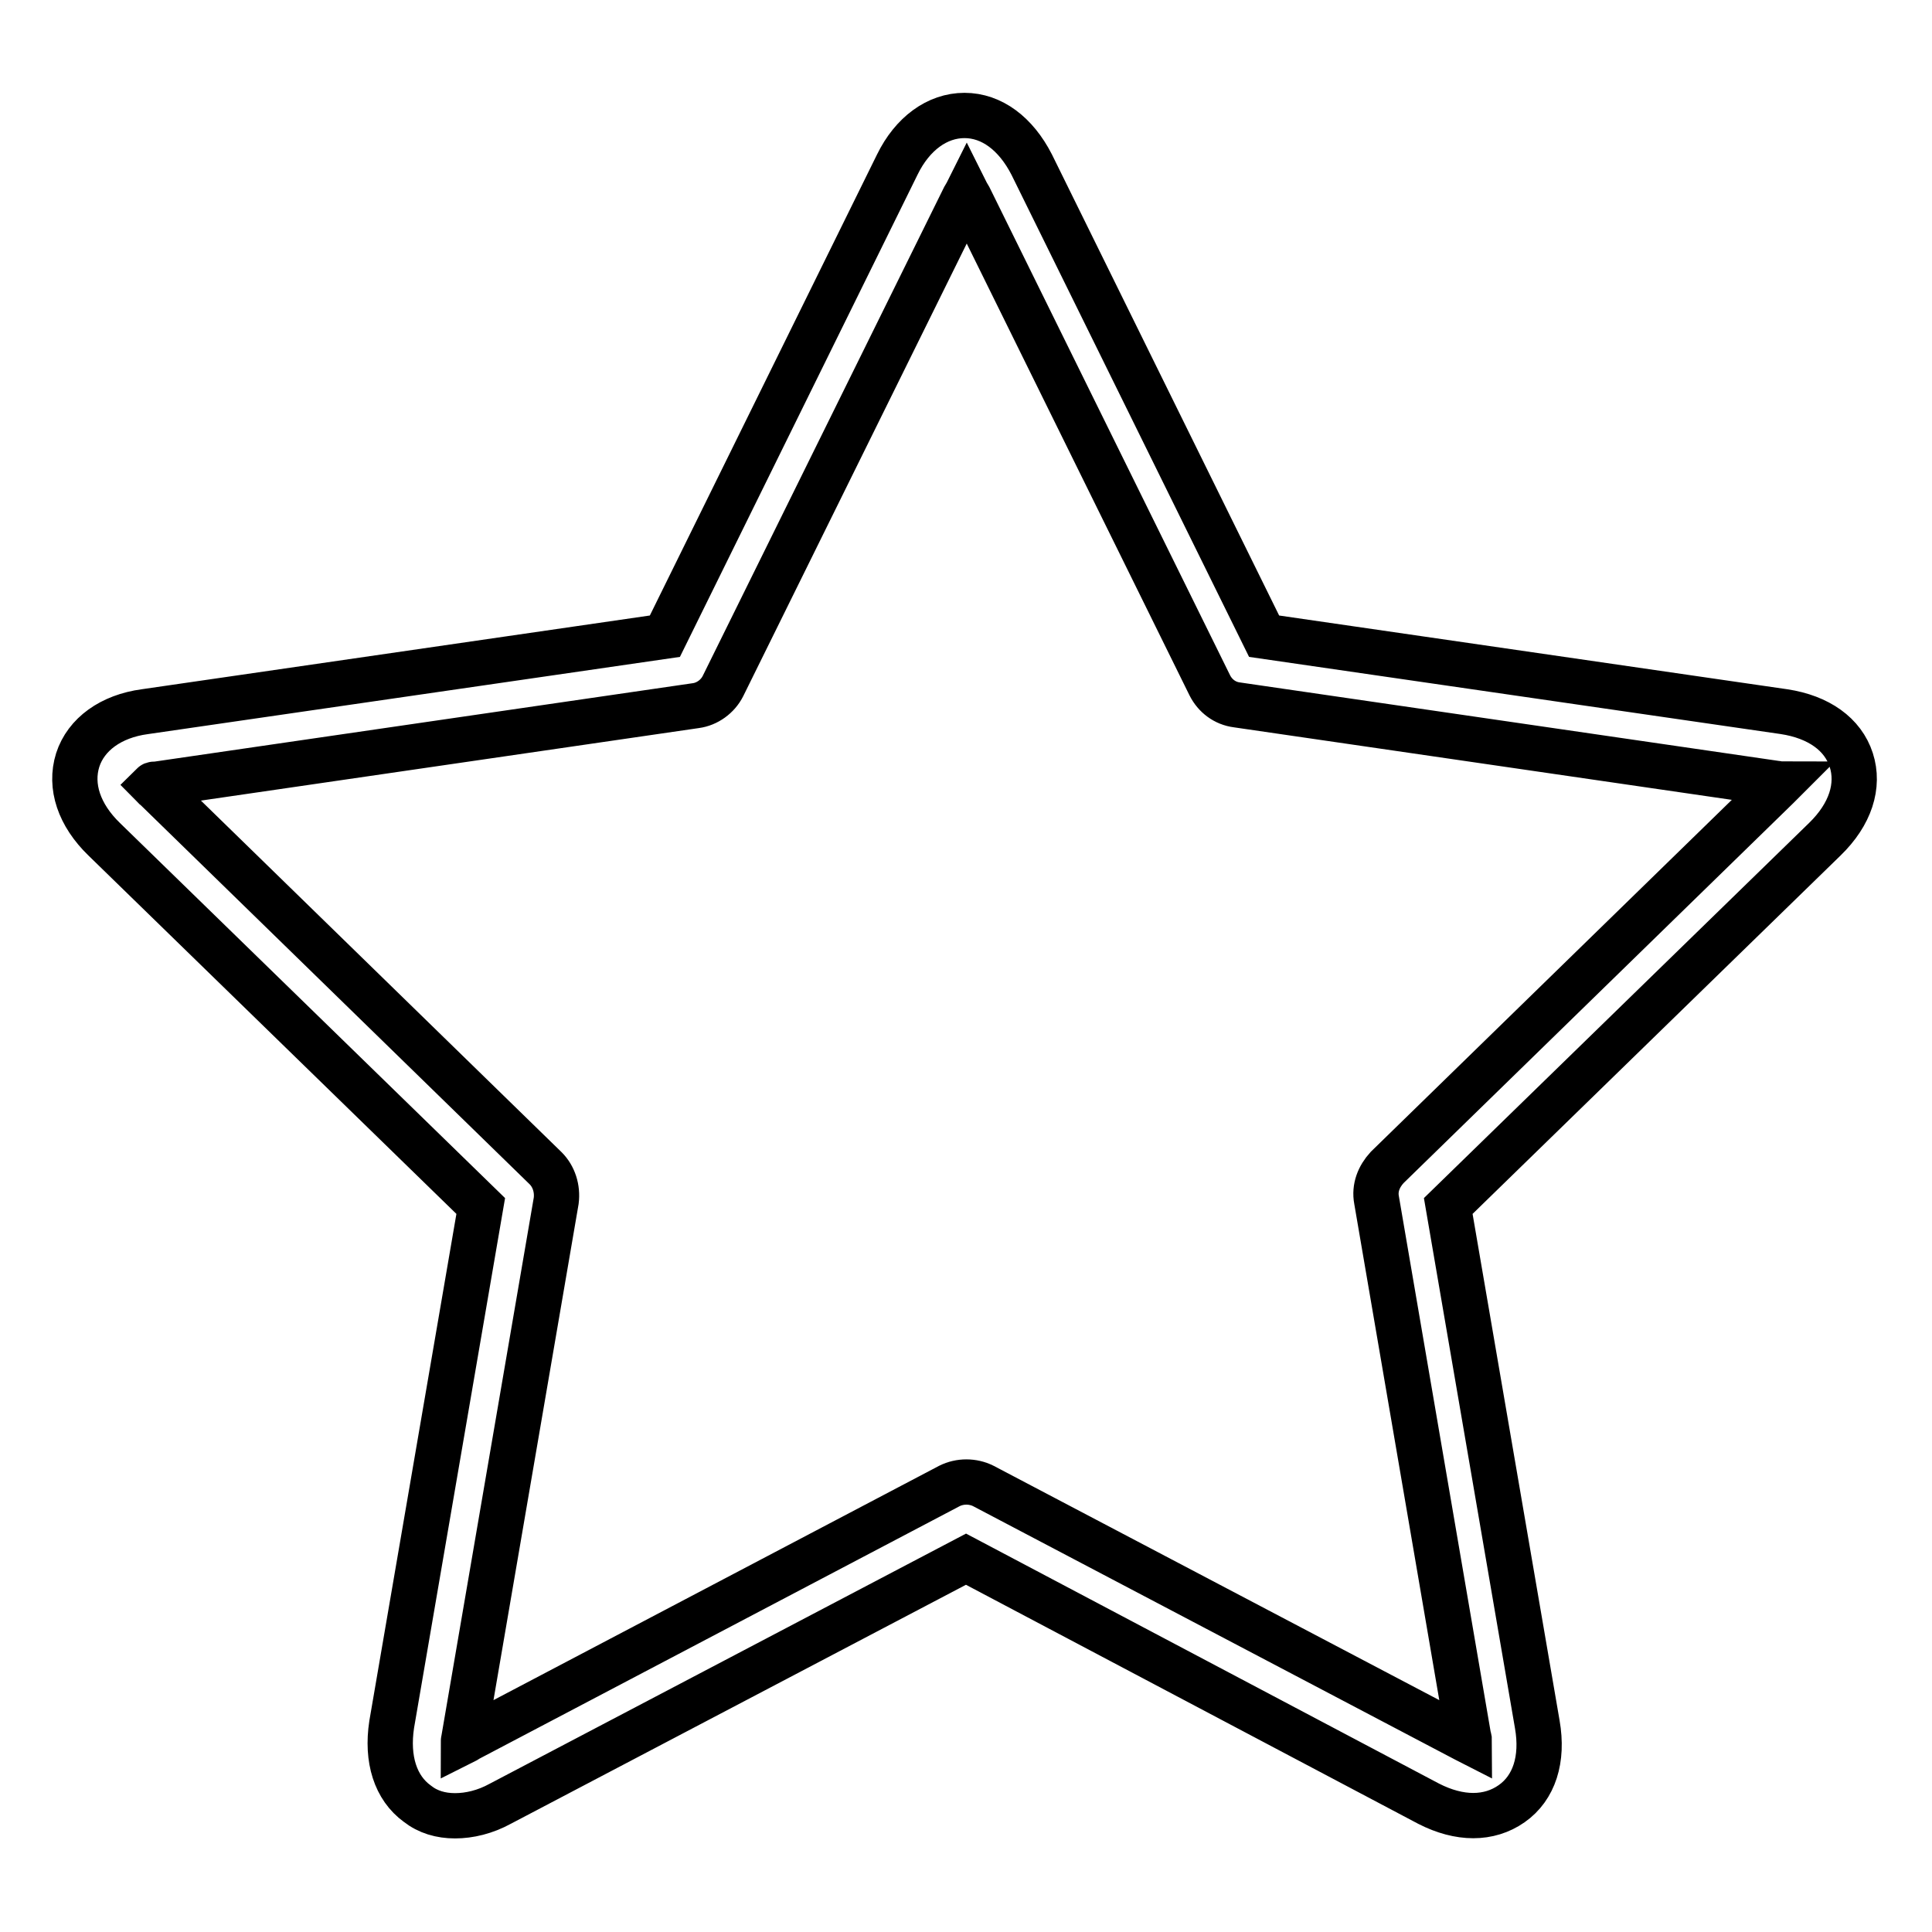
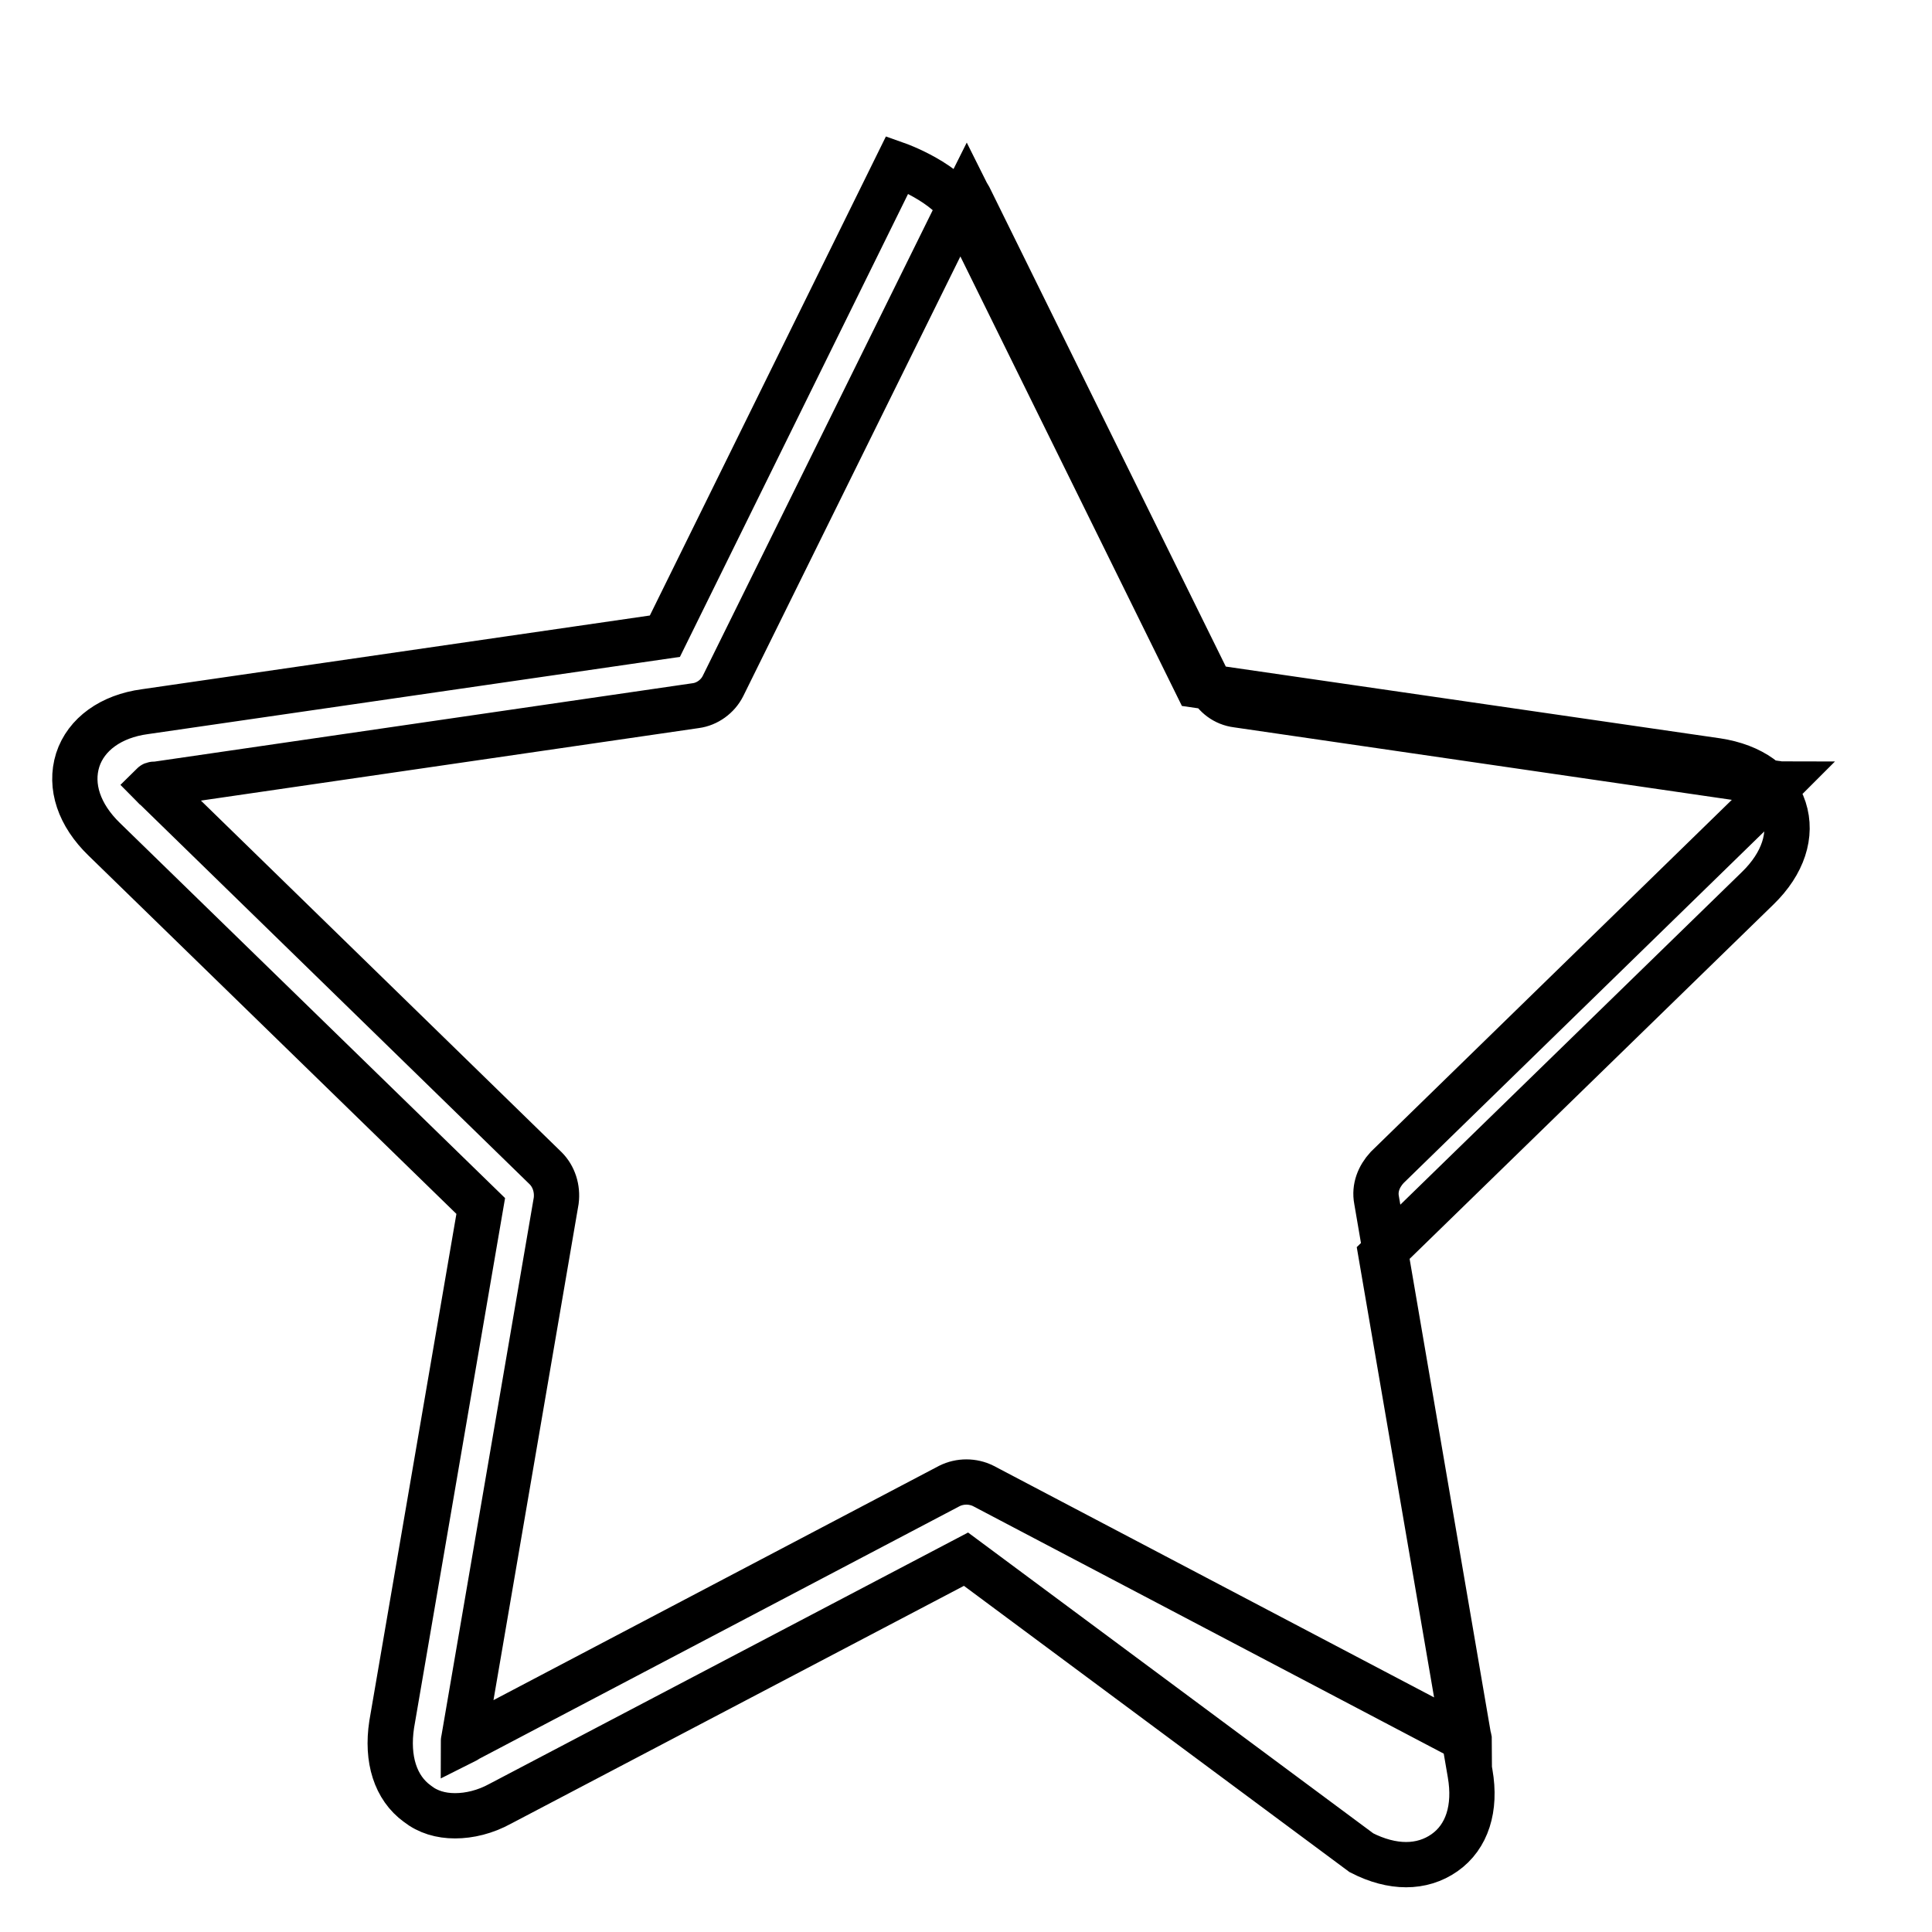
<svg xmlns="http://www.w3.org/2000/svg" version="1.1" x="0px" y="0px" viewBox="0 0 256 256" enable-background="new 0 0 256 256" xml:space="preserve">
  <g>
-     <path stroke-width="6" fill-opacity="0" stroke="#000000" d="M60.3,240.6c-1.9,0-3.6-0.5-5-1.6c-2.9-2.1-4.1-5.9-3.4-10.5l11.8-68.7l-49.9-48.6c-3.3-3.2-4.6-7-3.5-10.5 c1.1-3.4,4.4-5.8,8.9-6.4l68.9-10l30.8-62.5c2-4.1,5.3-6.5,8.9-6.5s6.8,2.4,8.9,6.5l30.8,62.5l68.9,10c4.6,0.7,7.8,3,8.9,6.4 c1.1,3.4-0.1,7.2-3.5,10.5l-49.9,48.6l11.8,68.7c0.8,4.6-0.4,8.4-3.4,10.5s-6.9,2.1-11,0L128,206.6L66.3,239 C64.3,240.1,62.2,240.6,60.3,240.6L60.3,240.6z M20.2,104c0.1,0.1,0.2,0.3,0.4,0.4l51.7,50.4c1.1,1.1,1.6,2.7,1.4,4.3l-12.2,71.1 c0,0.2-0.1,0.4-0.1,0.6c0.2-0.1,0.4-0.2,0.5-0.3l63.9-33.6c1.4-0.7,3.1-0.7,4.5,0l63.9,33.6c0.2,0.1,0.3,0.2,0.5,0.3 c0-0.2,0-0.4-0.1-0.6L182.4,159c-0.3-1.6,0.3-3.1,1.4-4.3l51.7-50.4c0.1-0.1,0.3-0.3,0.4-0.4c-0.2,0-0.4-0.1-0.6-0.1l-71.4-10.4 c-1.6-0.2-2.9-1.2-3.6-2.6l-31.9-64.7c-0.1-0.2-0.2-0.3-0.3-0.5c-0.1,0.2-0.2,0.3-0.3,0.5L95.8,90.9c-0.7,1.4-2.1,2.4-3.6,2.6 l-71.4,10.4C20.5,103.9,20.3,103.9,20.2,104L20.2,104z" />
+     <path stroke-width="6" fill-opacity="0" stroke="#000000" d="M60.3,240.6c-1.9,0-3.6-0.5-5-1.6c-2.9-2.1-4.1-5.9-3.4-10.5l11.8-68.7l-49.9-48.6c-3.3-3.2-4.6-7-3.5-10.5 c1.1-3.4,4.4-5.8,8.9-6.4l68.9-10l30.8-62.5s6.8,2.4,8.9,6.5l30.8,62.5l68.9,10c4.6,0.7,7.8,3,8.9,6.4 c1.1,3.4-0.1,7.2-3.5,10.5l-49.9,48.6l11.8,68.7c0.8,4.6-0.4,8.4-3.4,10.5s-6.9,2.1-11,0L128,206.6L66.3,239 C64.3,240.1,62.2,240.6,60.3,240.6L60.3,240.6z M20.2,104c0.1,0.1,0.2,0.3,0.4,0.4l51.7,50.4c1.1,1.1,1.6,2.7,1.4,4.3l-12.2,71.1 c0,0.2-0.1,0.4-0.1,0.6c0.2-0.1,0.4-0.2,0.5-0.3l63.9-33.6c1.4-0.7,3.1-0.7,4.5,0l63.9,33.6c0.2,0.1,0.3,0.2,0.5,0.3 c0-0.2,0-0.4-0.1-0.6L182.4,159c-0.3-1.6,0.3-3.1,1.4-4.3l51.7-50.4c0.1-0.1,0.3-0.3,0.4-0.4c-0.2,0-0.4-0.1-0.6-0.1l-71.4-10.4 c-1.6-0.2-2.9-1.2-3.6-2.6l-31.9-64.7c-0.1-0.2-0.2-0.3-0.3-0.5c-0.1,0.2-0.2,0.3-0.3,0.5L95.8,90.9c-0.7,1.4-2.1,2.4-3.6,2.6 l-71.4,10.4C20.5,103.9,20.3,103.9,20.2,104L20.2,104z" />
  </g>
</svg>